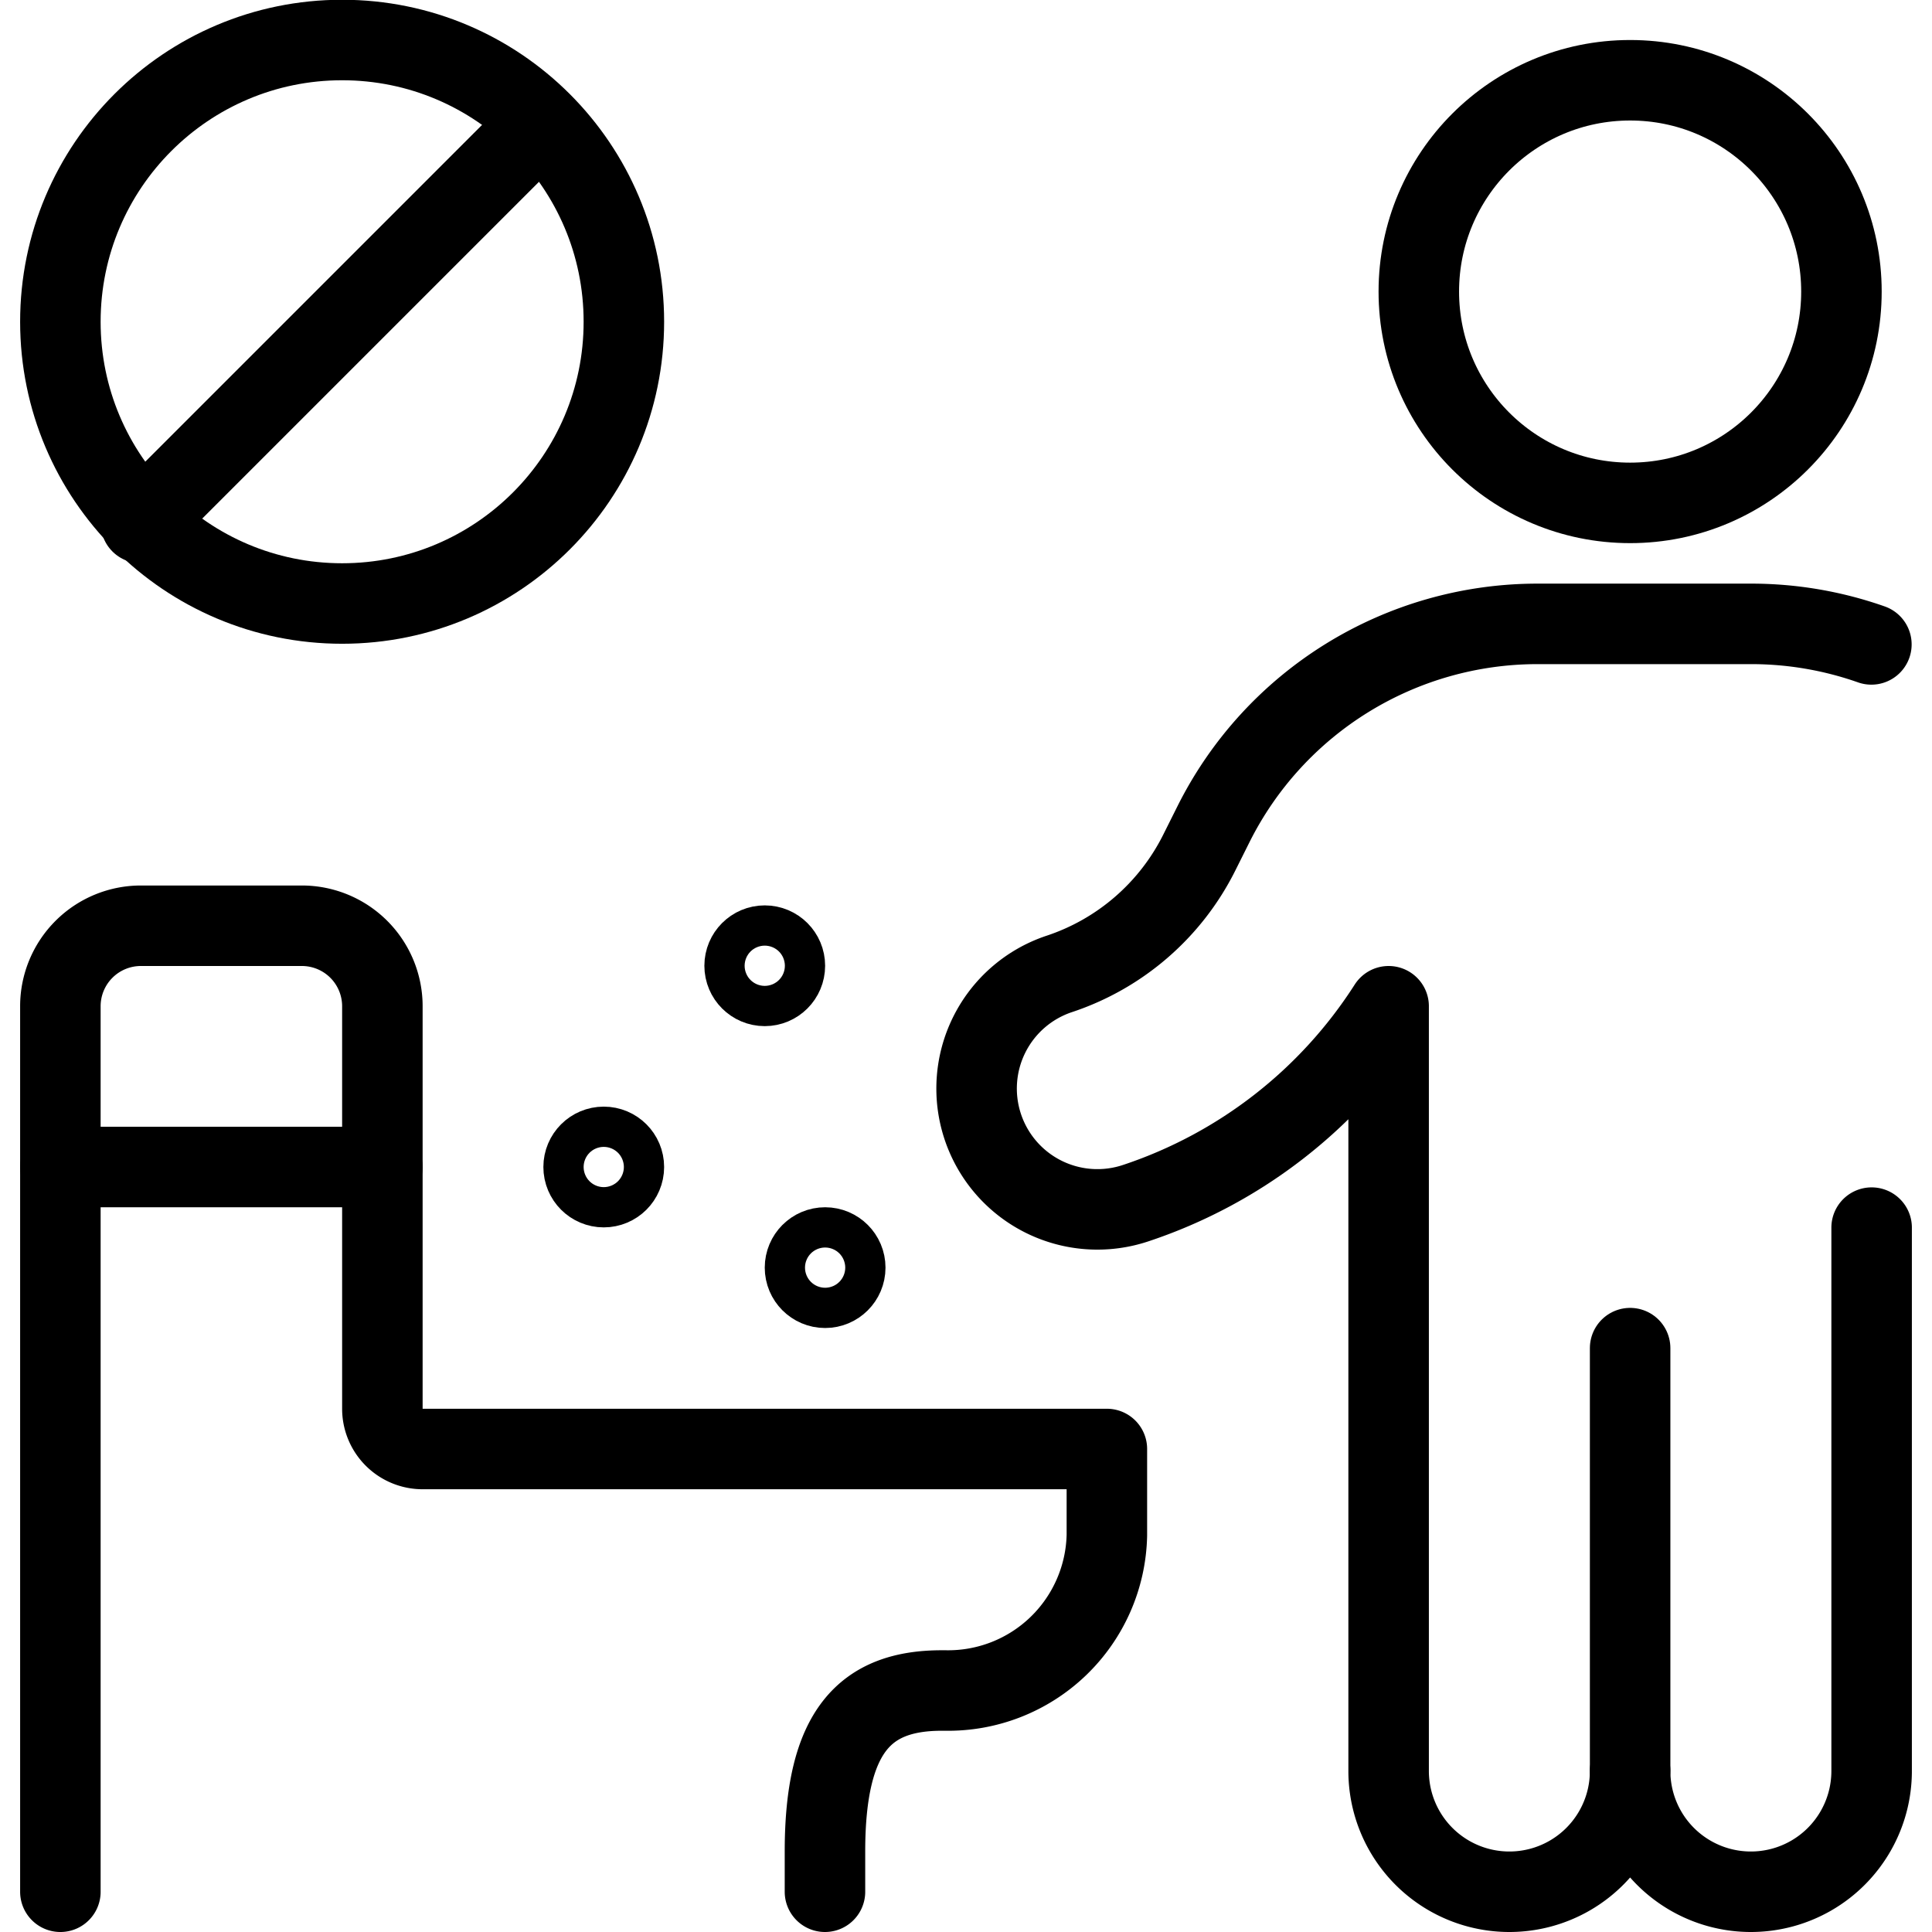
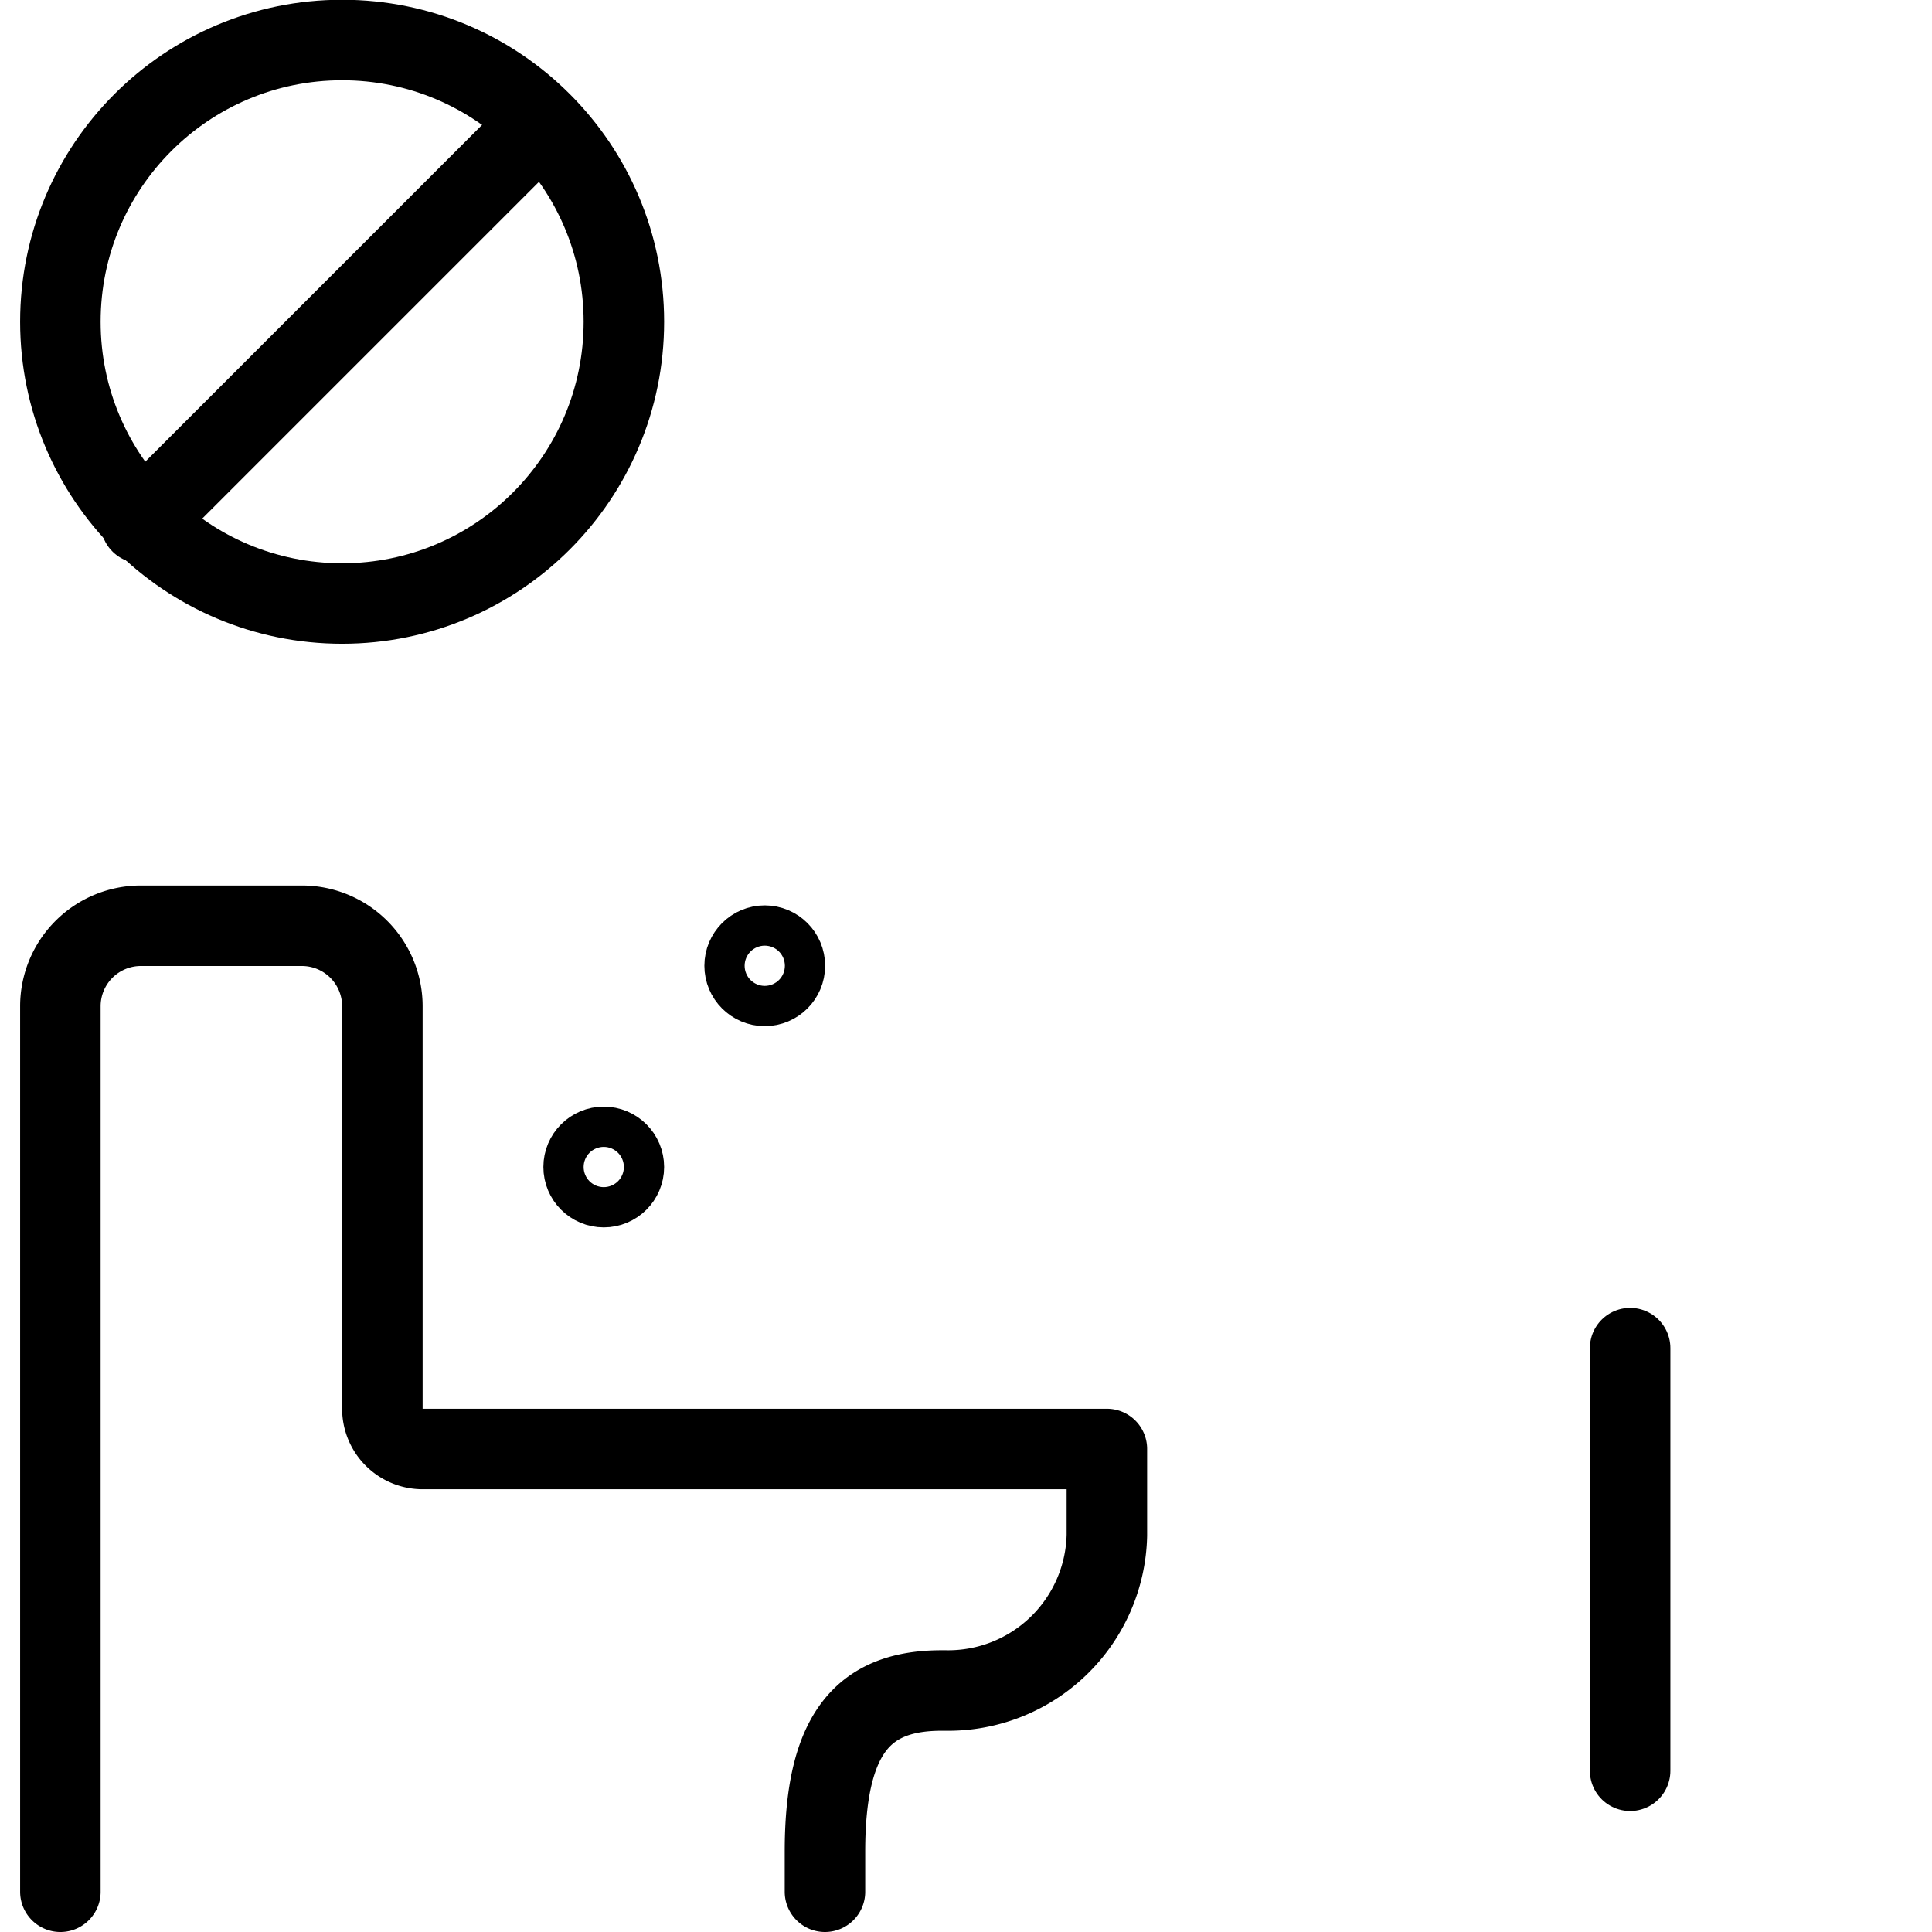
<svg xmlns="http://www.w3.org/2000/svg" viewBox="0 0 24 24">
  <g transform="matrix(1,0,0,1,0,0)">
    <defs>
      <style>.a{fill:none;stroke:#000000;stroke-linecap:round;stroke-linejoin:round;}</style>
    </defs>
    <title>do-not-throw-trash-toilet</title>
    <path class="a" d="M.75,23.5v-11a1,1,0,0,1,1-1h2a1,1,0,0,1,1,1v5a.5.5,0,0,0,.5.5h8.5v1.072A1.972,1.972,0,0,1,11.742,21H11.7c-.952,0-1.452.5-1.452,2v.5" />
-     <line class="a" x1="4.75" y1="14.497" x2="0.75" y2="14.497" />
-     <circle class="a" cx="20.25" cy="3.622" r="2.625" />
    <line class="a" x1="20.25" y1="16.747" x2="20.25" y2="21.997" />
-     <path class="a" d="M23.247,8.005a4.5,4.5,0,0,0-1.5-.255H19.1a4.5,4.5,0,0,0-4.025,2.487l-.177.354A3,3,0,0,1,13.154,12.1a1.5,1.5,0,1,0,.957,2.845l0,0A5.96,5.96,0,0,0,17.25,12.5V22a1.5,1.5,0,0,0,3,0,1.5,1.5,0,0,0,3,0V15.25" />
    <circle class="a" cx="7.5" cy="14.497" r="0.25" />
    <circle class="a" cx="9.5" cy="11.997" r="0.25" />
-     <circle class="a" cx="10.25" cy="15.747" r="0.25" />
    <circle class="a" cx="4.25" cy="3.997" r="3.5" />
    <line class="a" x1="6.5" y1="1.747" x2="1.75" y2="6.497" />
  </g>
</svg>